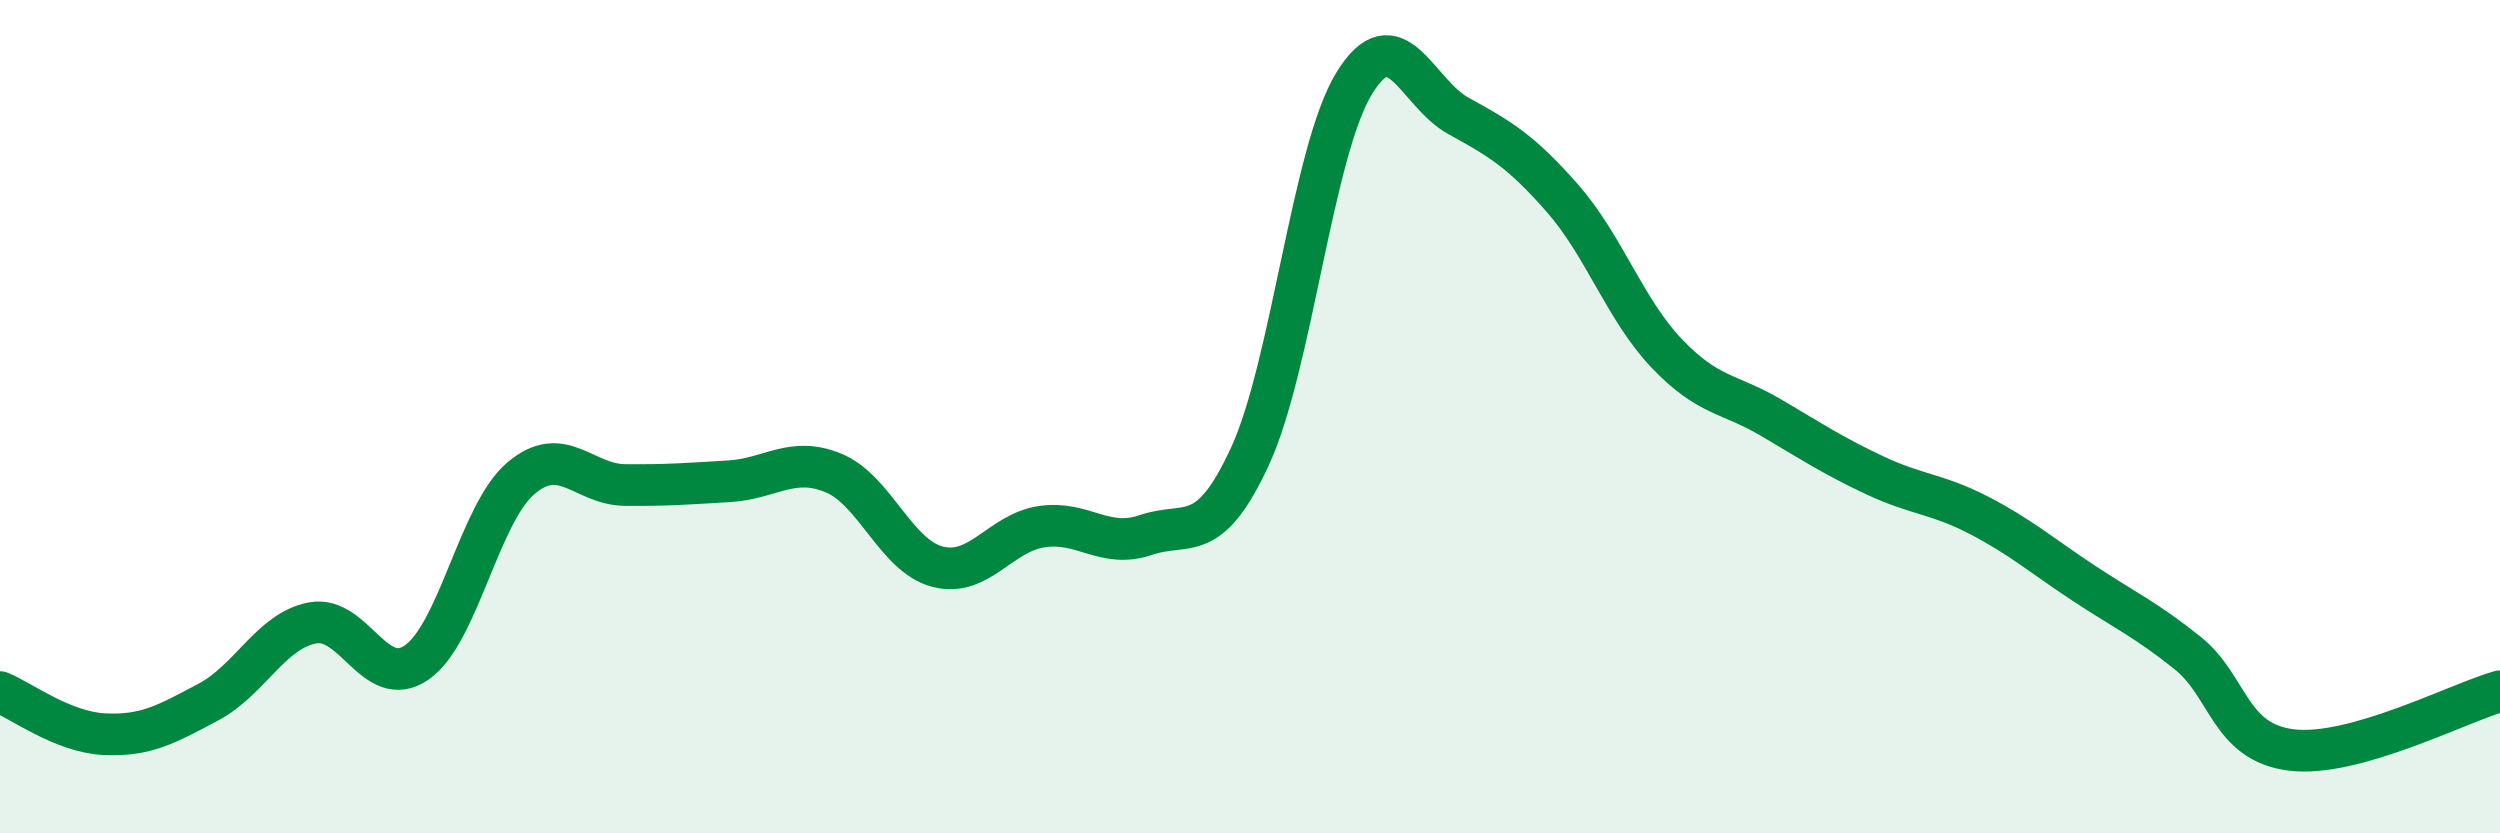
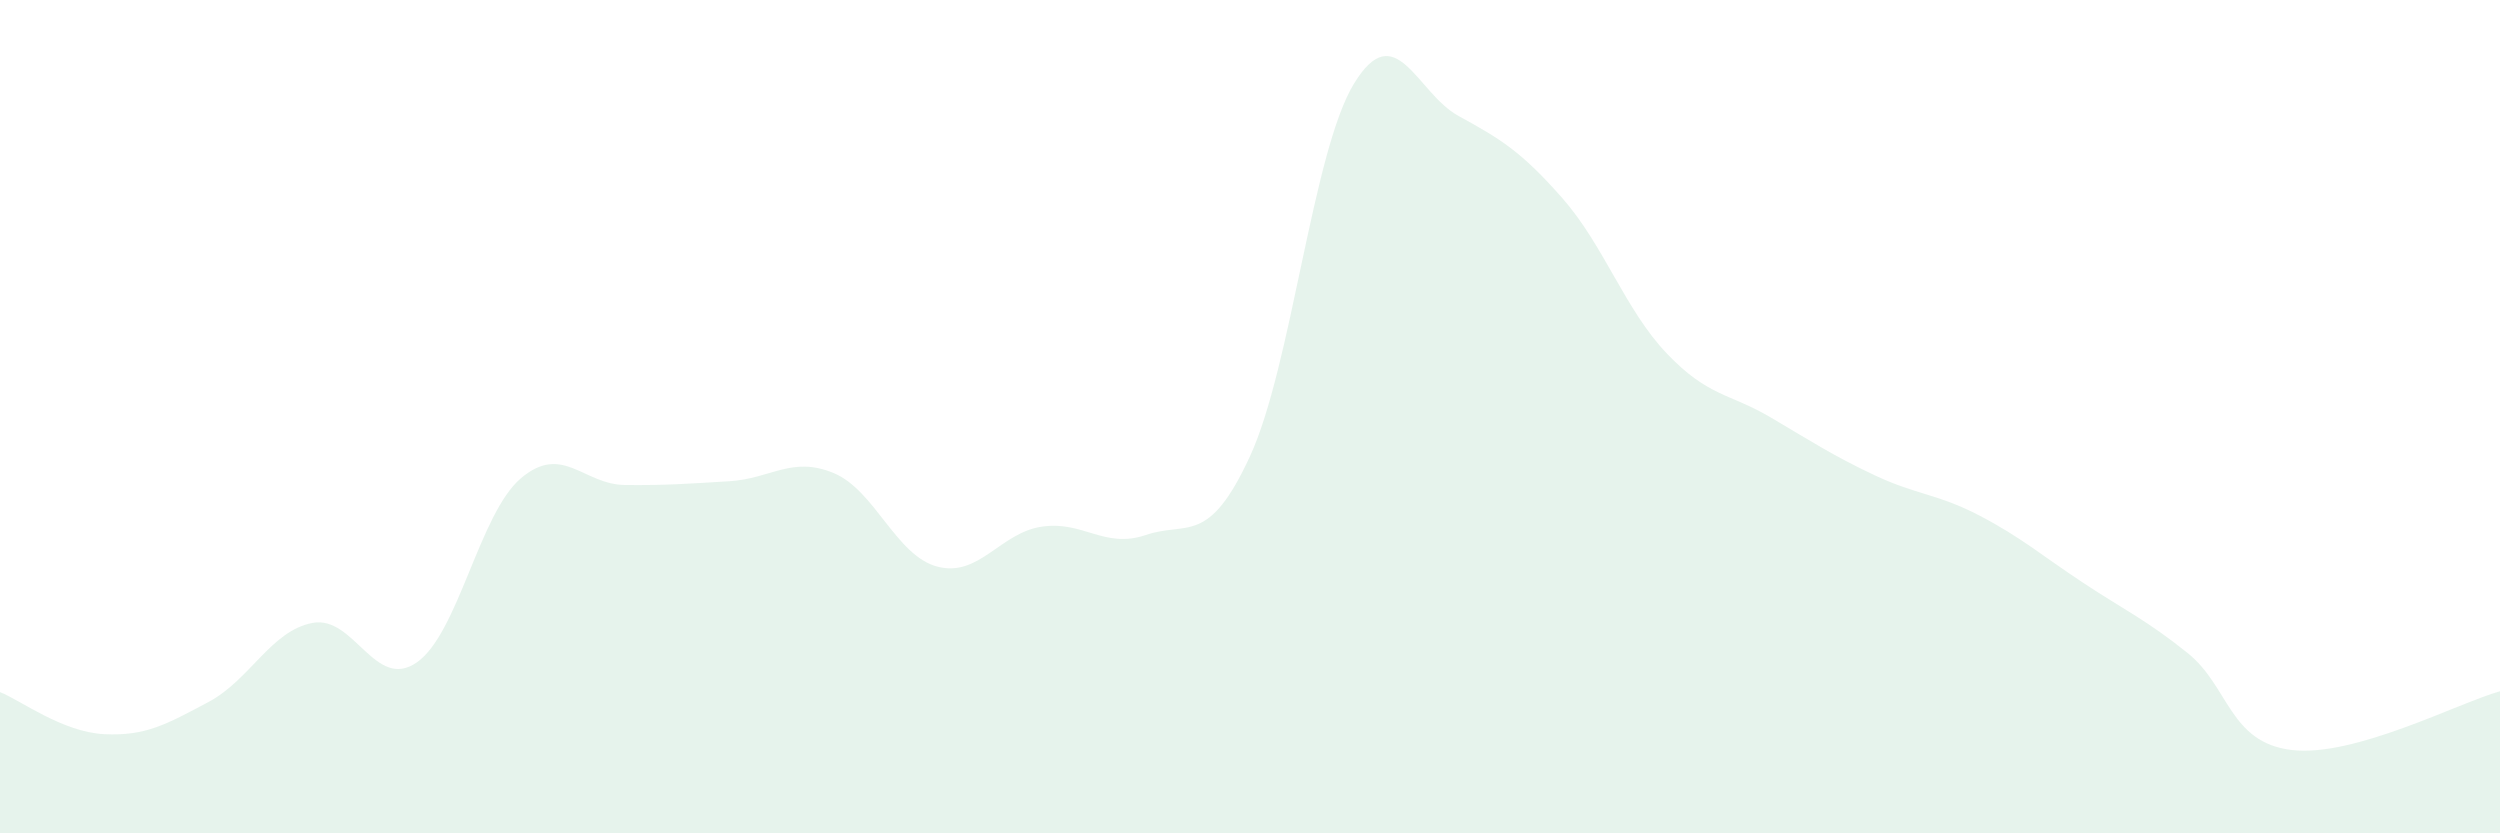
<svg xmlns="http://www.w3.org/2000/svg" width="60" height="20" viewBox="0 0 60 20">
  <path d="M 0,16.61 C 0.5,16.81 1.5,17.57 2.5,17.62 C 3.5,17.67 4,17.38 5,16.85 C 6,16.32 6.5,15.14 7.5,14.95 C 8.5,14.76 9,16.59 10,15.9 C 11,15.21 11.5,12.33 12.5,11.48 C 13.5,10.63 14,11.63 15,11.64 C 16,11.65 16.5,11.61 17.5,11.55 C 18.5,11.49 19,10.94 20,11.35 C 21,11.76 21.5,13.34 22.5,13.6 C 23.5,13.86 24,12.79 25,12.64 C 26,12.49 26.5,13.18 27.5,12.84 C 28.5,12.5 29,13.12 30,10.95 C 31,8.78 31.5,3.63 32.5,2 C 33.5,0.37 34,2.23 35,2.78 C 36,3.33 36.5,3.62 37.5,4.76 C 38.5,5.9 39,7.43 40,8.48 C 41,9.53 41.5,9.43 42.5,10.02 C 43.5,10.61 44,10.94 45,11.41 C 46,11.88 46.5,11.85 47.5,12.37 C 48.5,12.89 49,13.33 50,13.99 C 51,14.65 51.5,14.87 52.5,15.67 C 53.5,16.47 53.5,17.82 55,18 C 56.5,18.18 59,16.87 60,16.59L60 20L0 20Z" fill="#008740" opacity="0.1" stroke-linecap="round" stroke-linejoin="round" />
-   <path d="M 0,16.61 C 0.5,16.81 1.5,17.57 2.5,17.62 C 3.5,17.67 4,17.38 5,16.85 C 6,16.32 6.5,15.14 7.5,14.95 C 8.5,14.76 9,16.59 10,15.9 C 11,15.21 11.5,12.33 12.5,11.48 C 13.5,10.63 14,11.63 15,11.64 C 16,11.65 16.5,11.61 17.5,11.55 C 18.5,11.49 19,10.94 20,11.35 C 21,11.76 21.5,13.34 22.5,13.6 C 23.5,13.86 24,12.79 25,12.64 C 26,12.49 26.5,13.18 27.5,12.84 C 28.5,12.5 29,13.12 30,10.95 C 31,8.78 31.5,3.63 32.5,2 C 33.5,0.37 34,2.23 35,2.78 C 36,3.33 36.5,3.62 37.5,4.76 C 38.5,5.9 39,7.43 40,8.48 C 41,9.53 41.5,9.43 42.5,10.02 C 43.5,10.61 44,10.94 45,11.41 C 46,11.88 46.5,11.85 47.5,12.37 C 48.5,12.89 49,13.33 50,13.99 C 51,14.65 51.5,14.87 52.5,15.67 C 53.5,16.47 53.5,17.82 55,18 C 56.5,18.18 59,16.87 60,16.59" stroke="#008740" stroke-width="1" fill="none" stroke-linecap="round" stroke-linejoin="round" />
</svg>